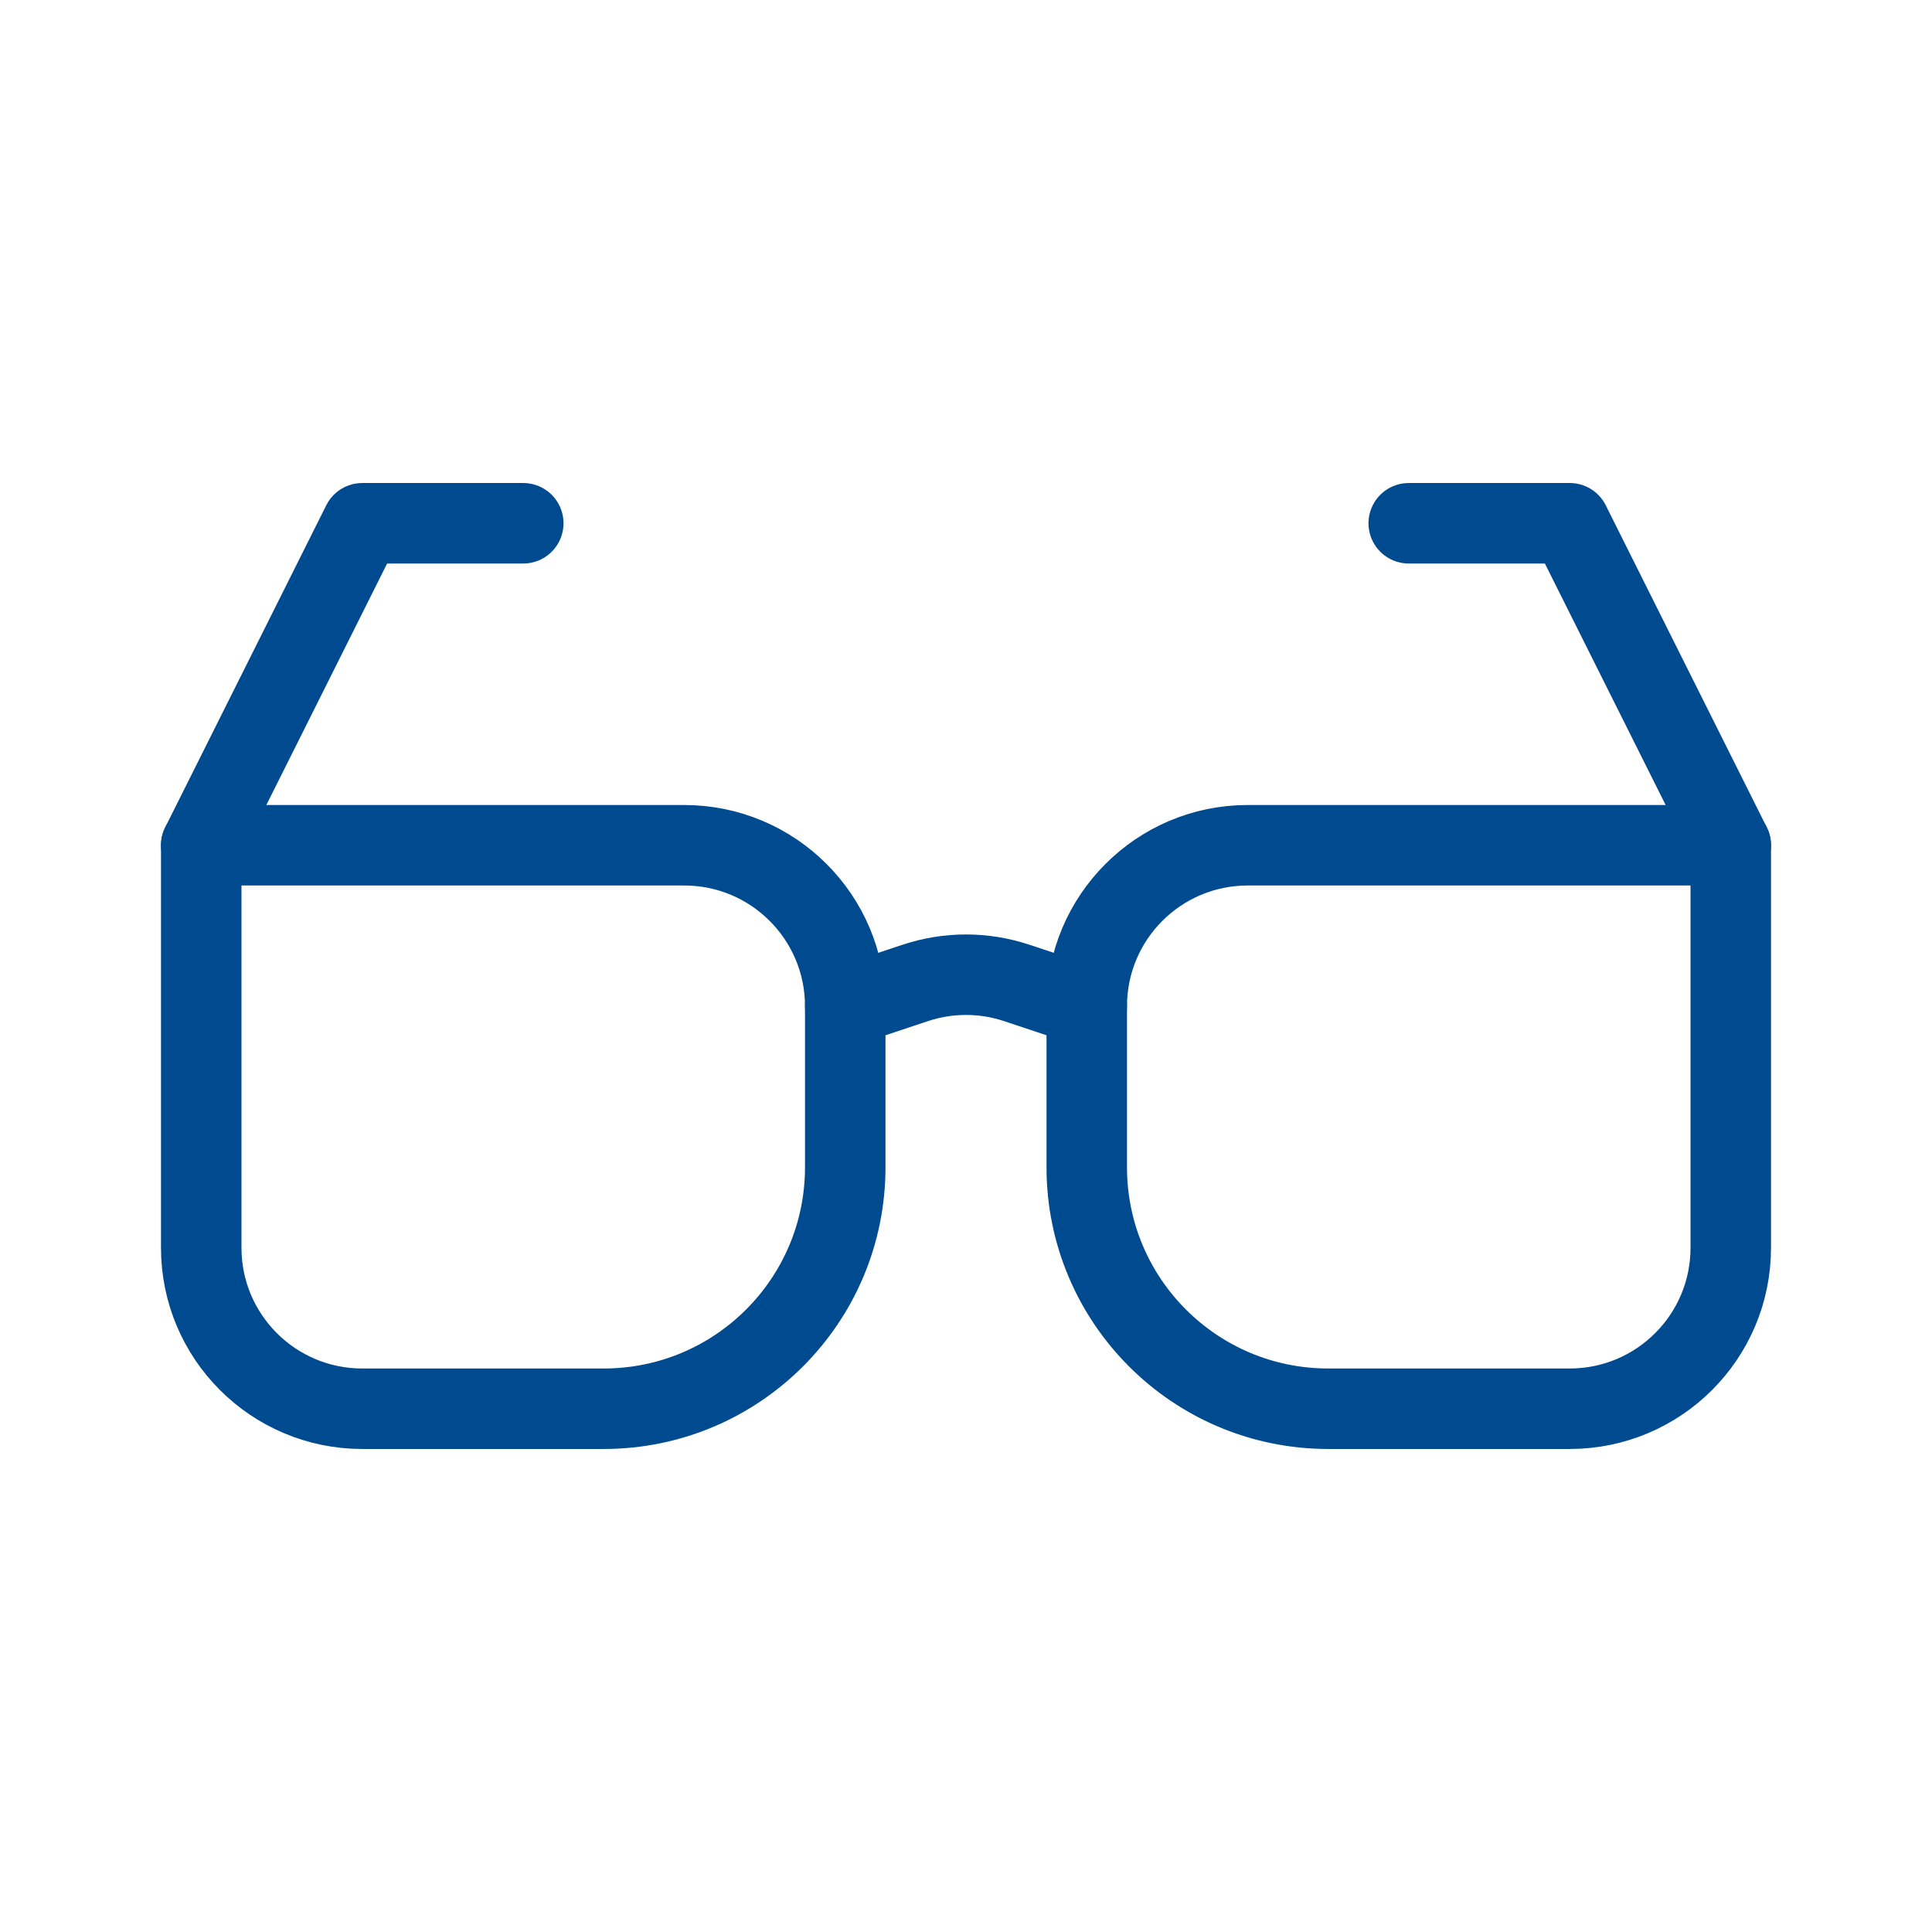
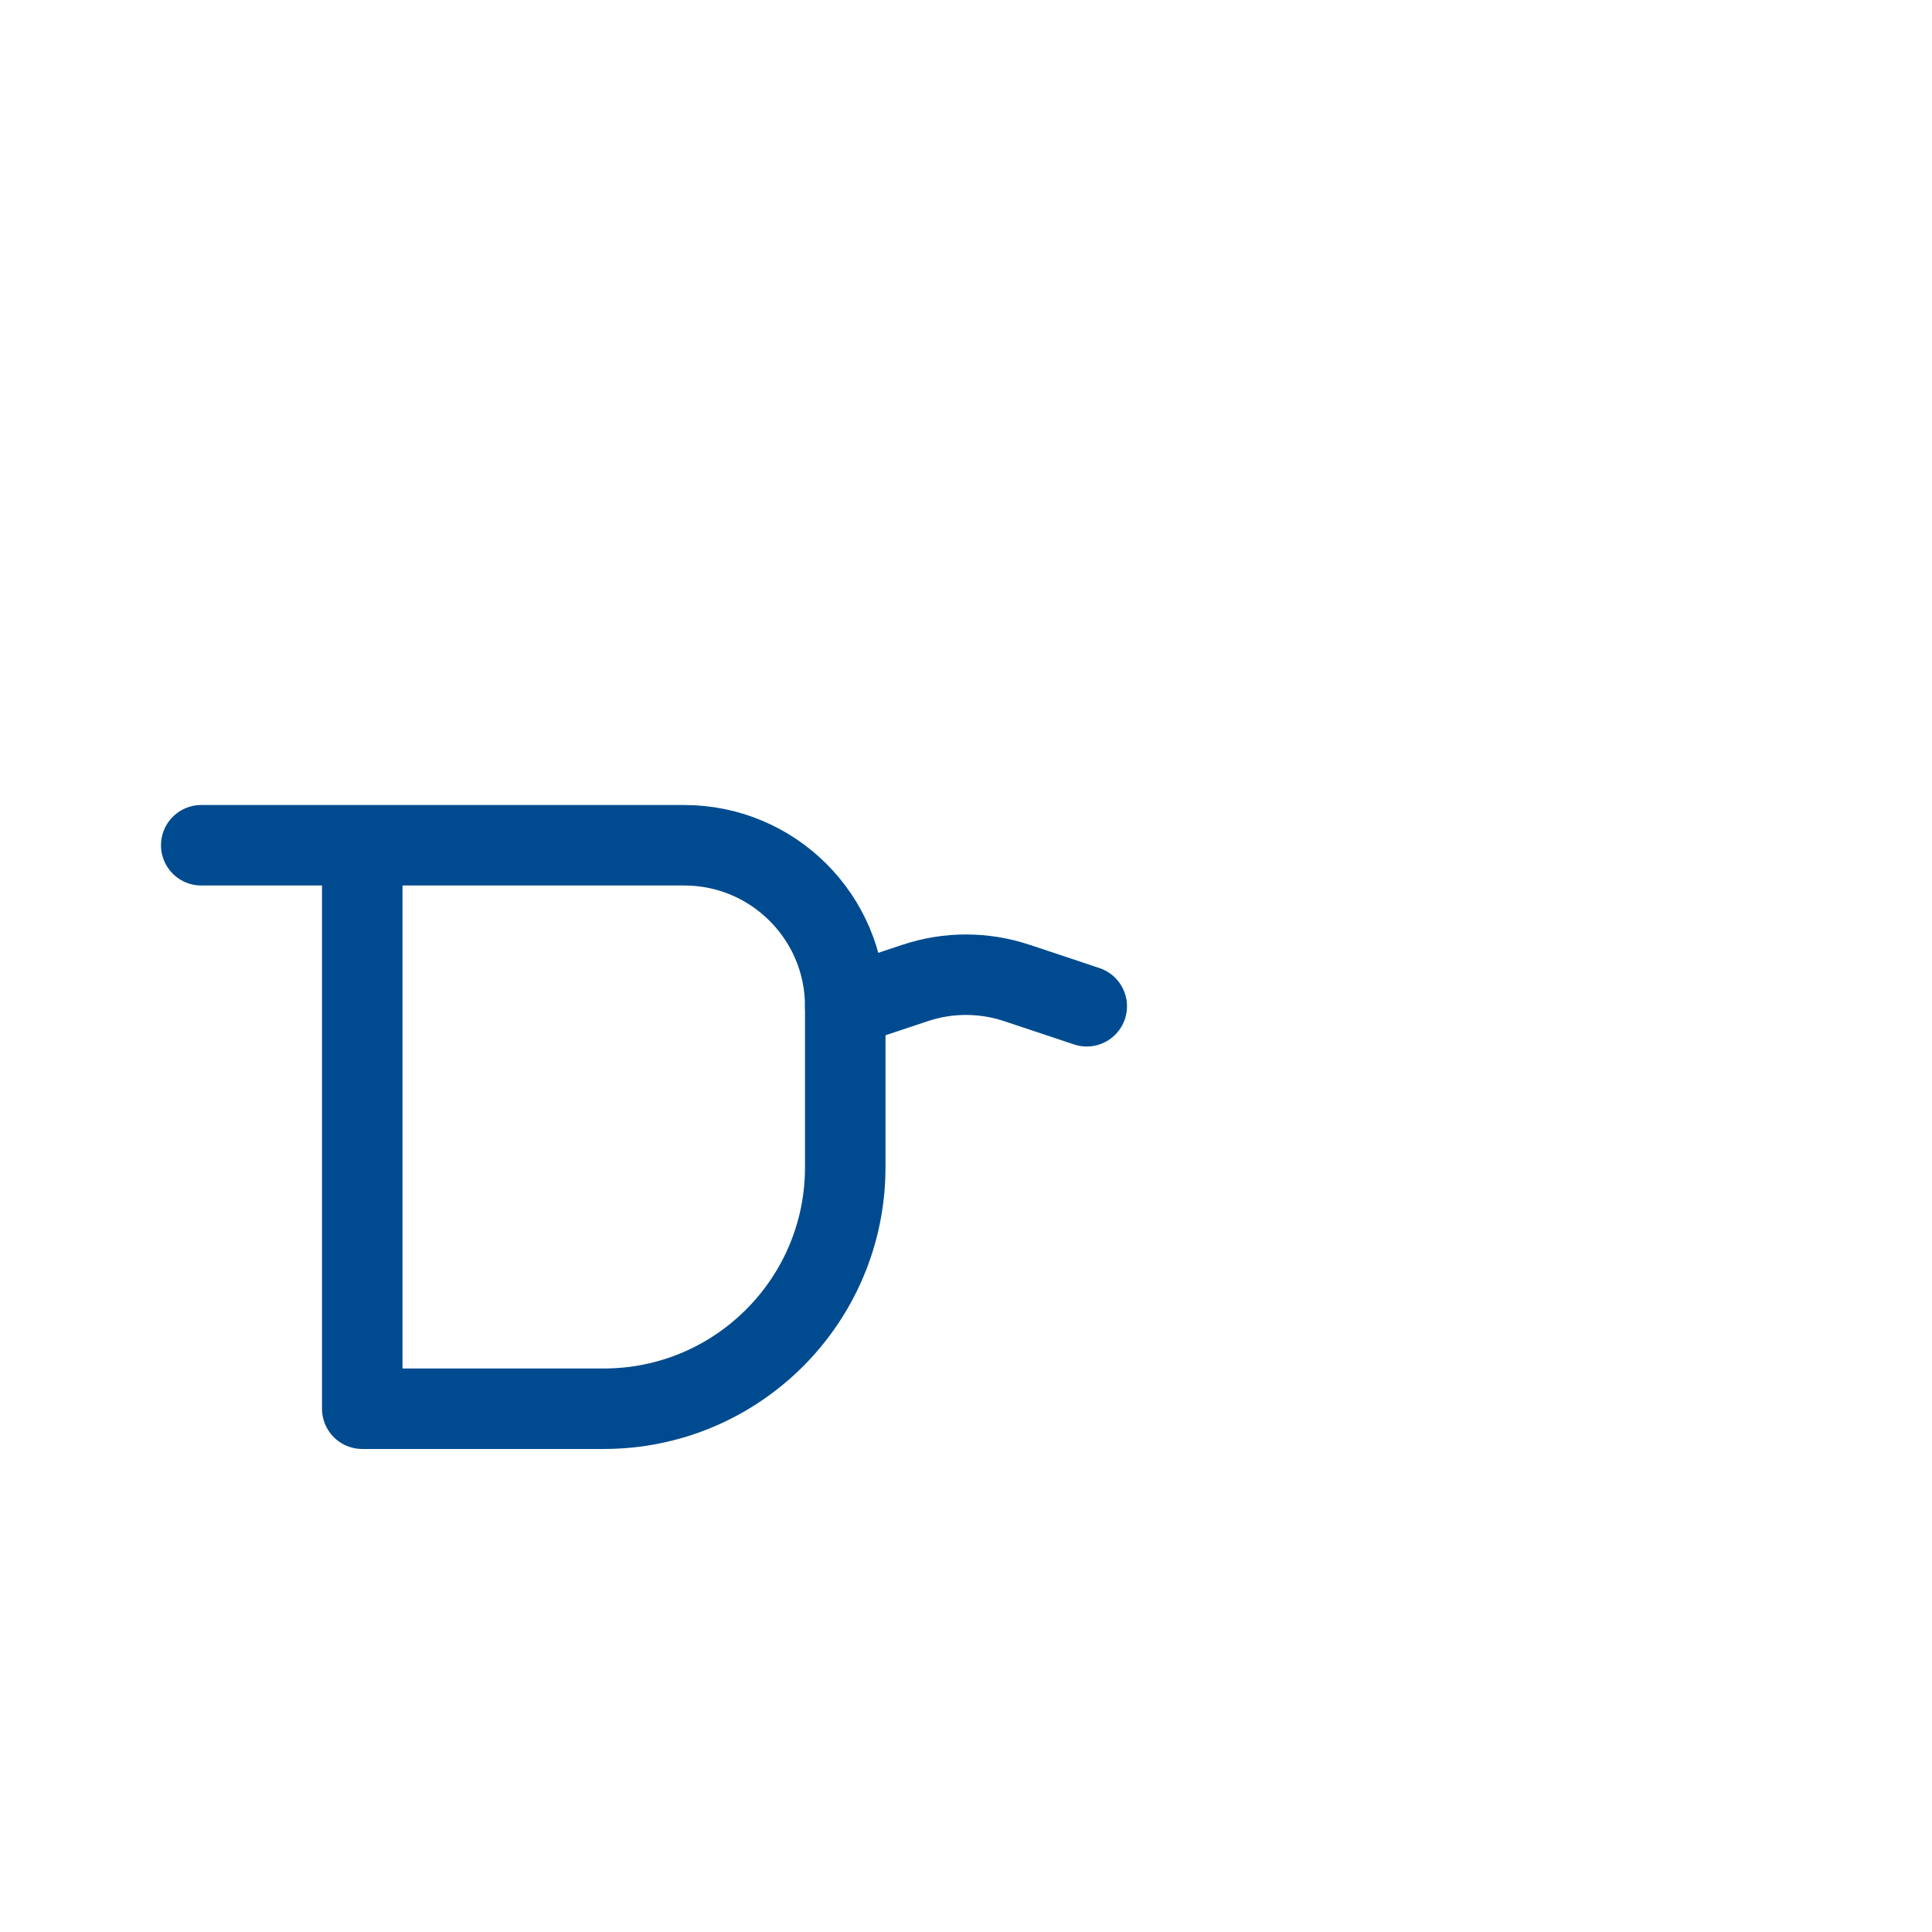
<svg xmlns="http://www.w3.org/2000/svg" width="38" height="38" viewBox="0 0 38 38" fill="none">
-   <path d="M3.958 16.625H13.458C15.207 16.625 16.625 18.043 16.625 19.792V22.958C16.625 25.582 14.498 27.708 11.875 27.708H7.125C5.376 27.708 3.958 26.291 3.958 24.542V16.625Z" stroke="#004B8F" stroke-width="1.583" stroke-linecap="round" stroke-linejoin="round" />
-   <path d="M21.375 19.792C21.375 18.043 22.793 16.625 24.542 16.625H34.042V24.542C34.042 26.291 32.624 27.708 30.875 27.708H26.125C23.502 27.708 21.375 25.582 21.375 22.958V19.792Z" stroke="#004B8F" stroke-width="1.583" stroke-linecap="round" stroke-linejoin="round" />
-   <path d="M3.958 16.625L7.125 10.292H10.292M34.042 16.625L30.875 10.292H27.708" stroke="#004B8F" stroke-width="1.583" stroke-linecap="round" stroke-linejoin="round" />
+   <path d="M3.958 16.625H13.458C15.207 16.625 16.625 18.043 16.625 19.792V22.958C16.625 25.582 14.498 27.708 11.875 27.708H7.125V16.625Z" stroke="#004B8F" stroke-width="1.583" stroke-linecap="round" stroke-linejoin="round" />
  <path d="M16.625 19.792L17.999 19.334C18.649 19.117 19.351 19.117 20.001 19.334L21.375 19.792" stroke="#004B8F" stroke-width="1.583" stroke-linecap="round" stroke-linejoin="round" />
</svg>